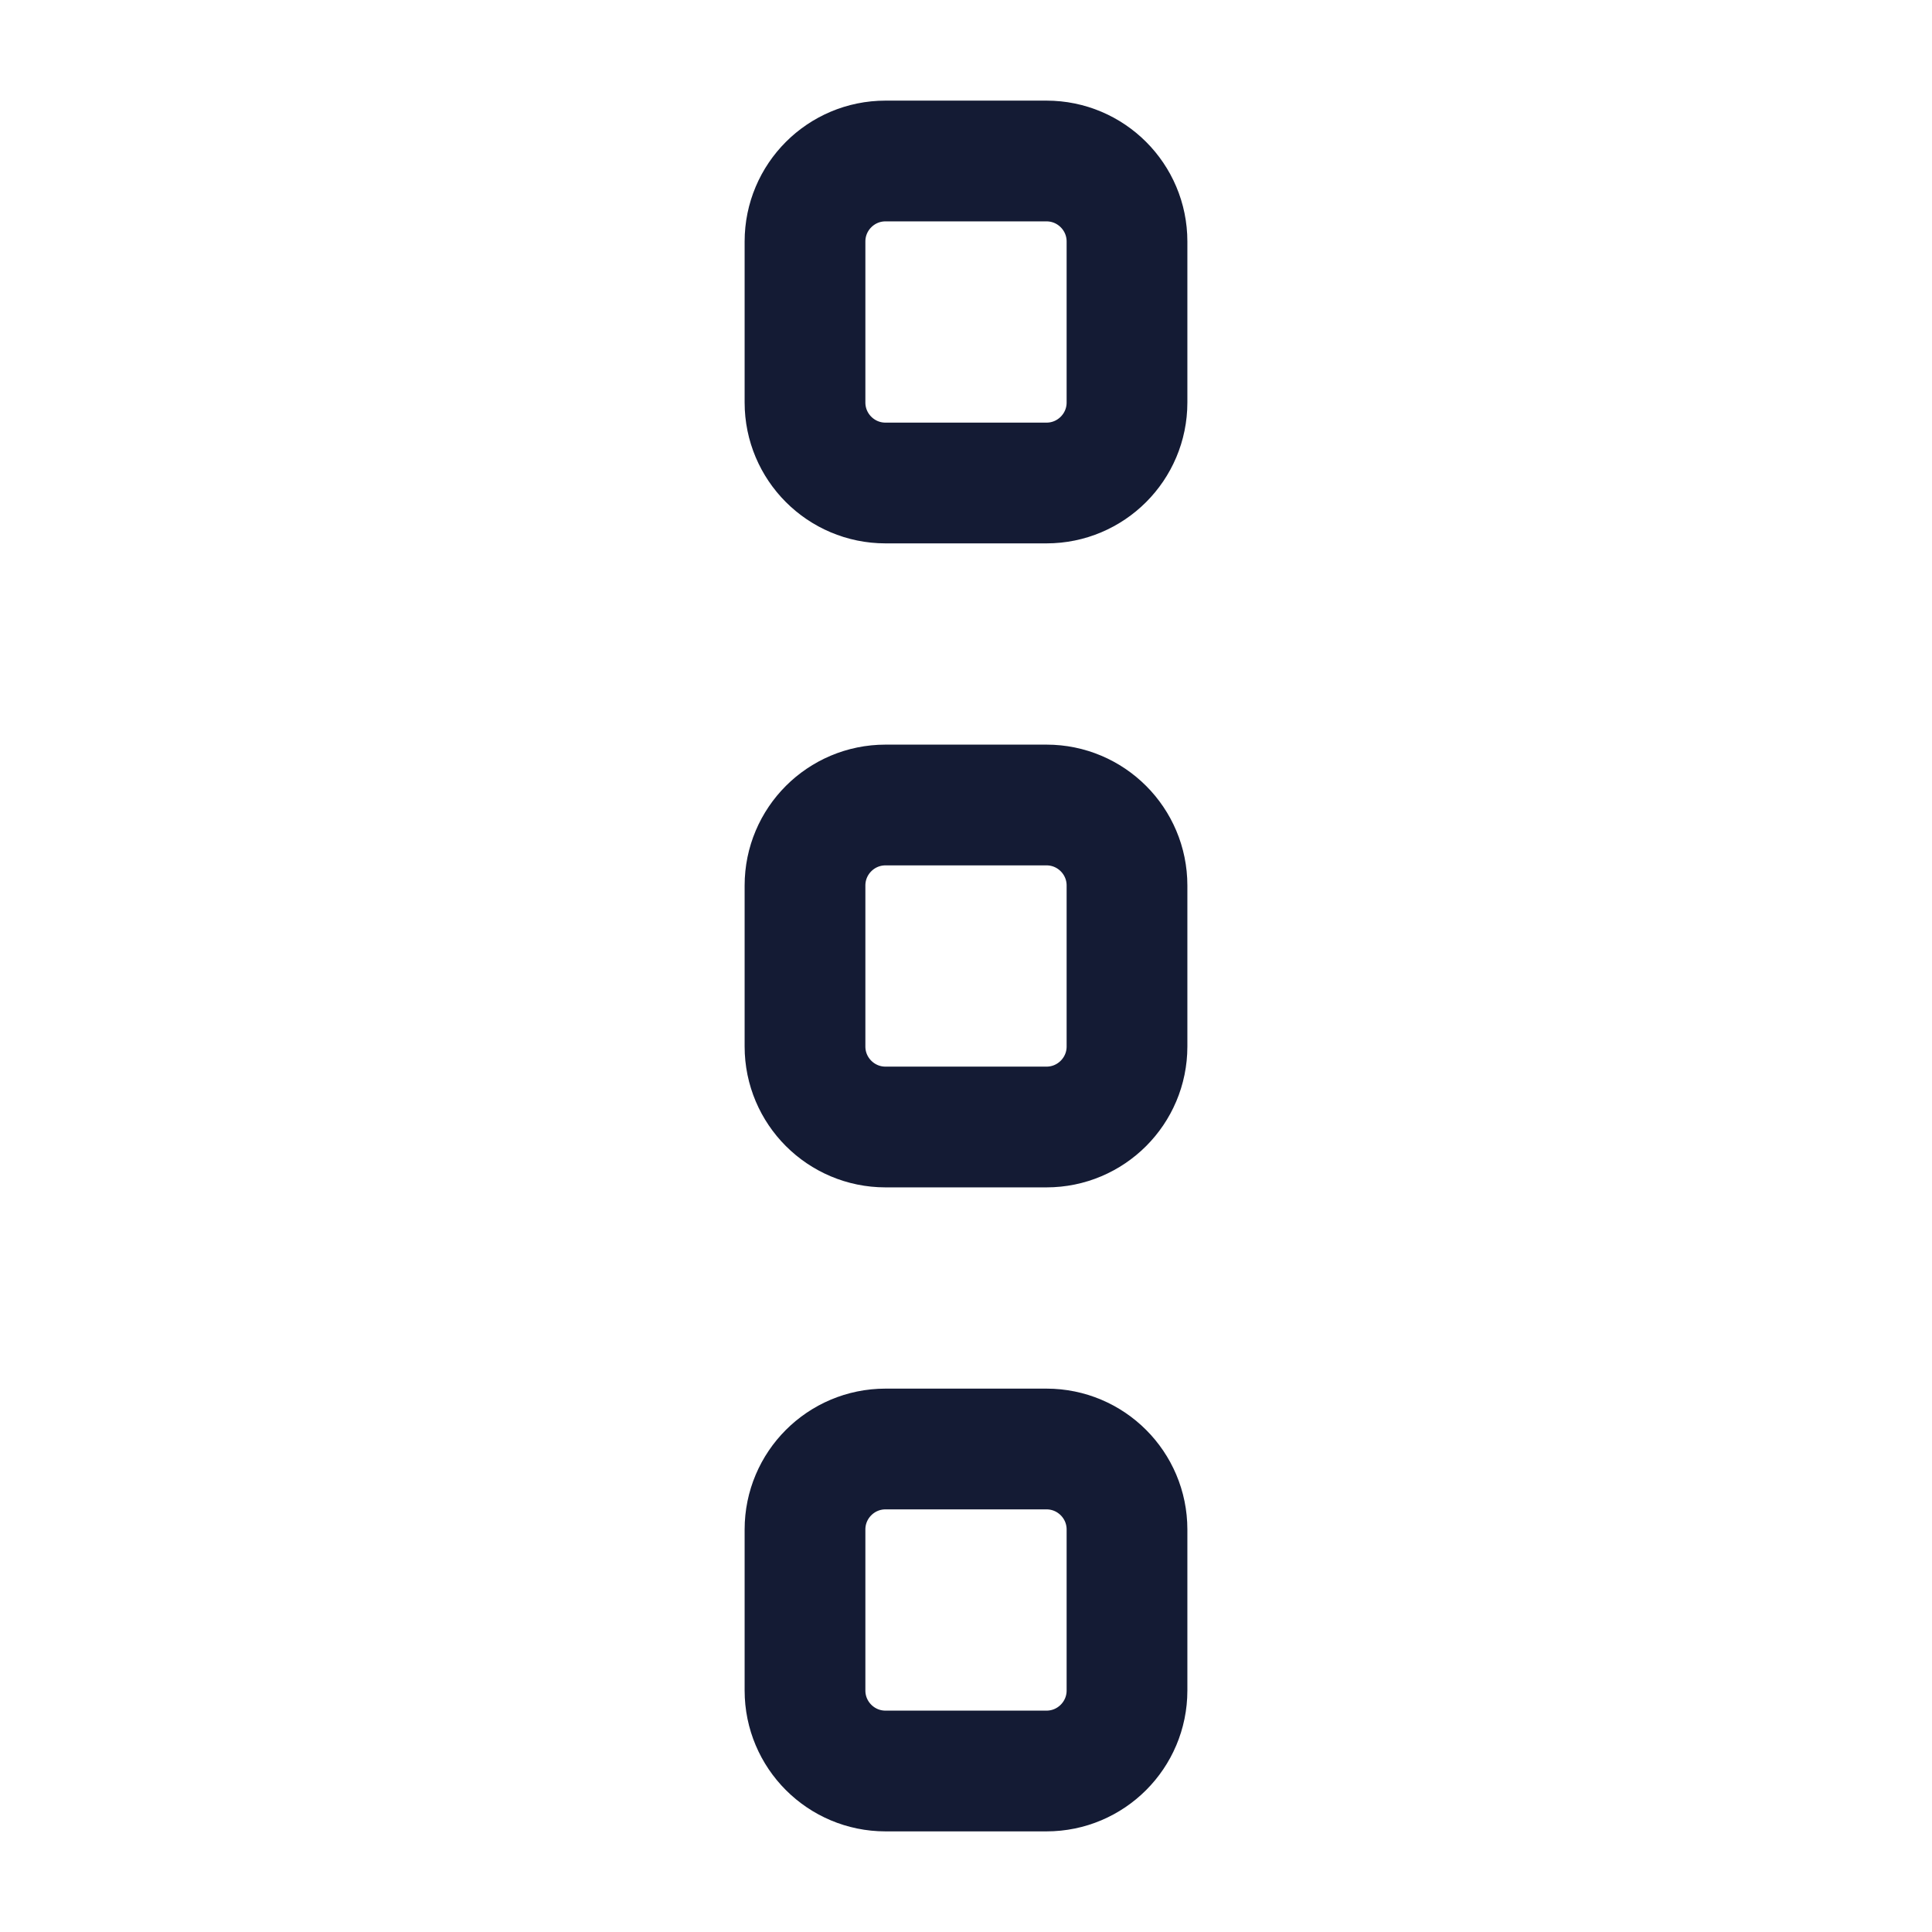
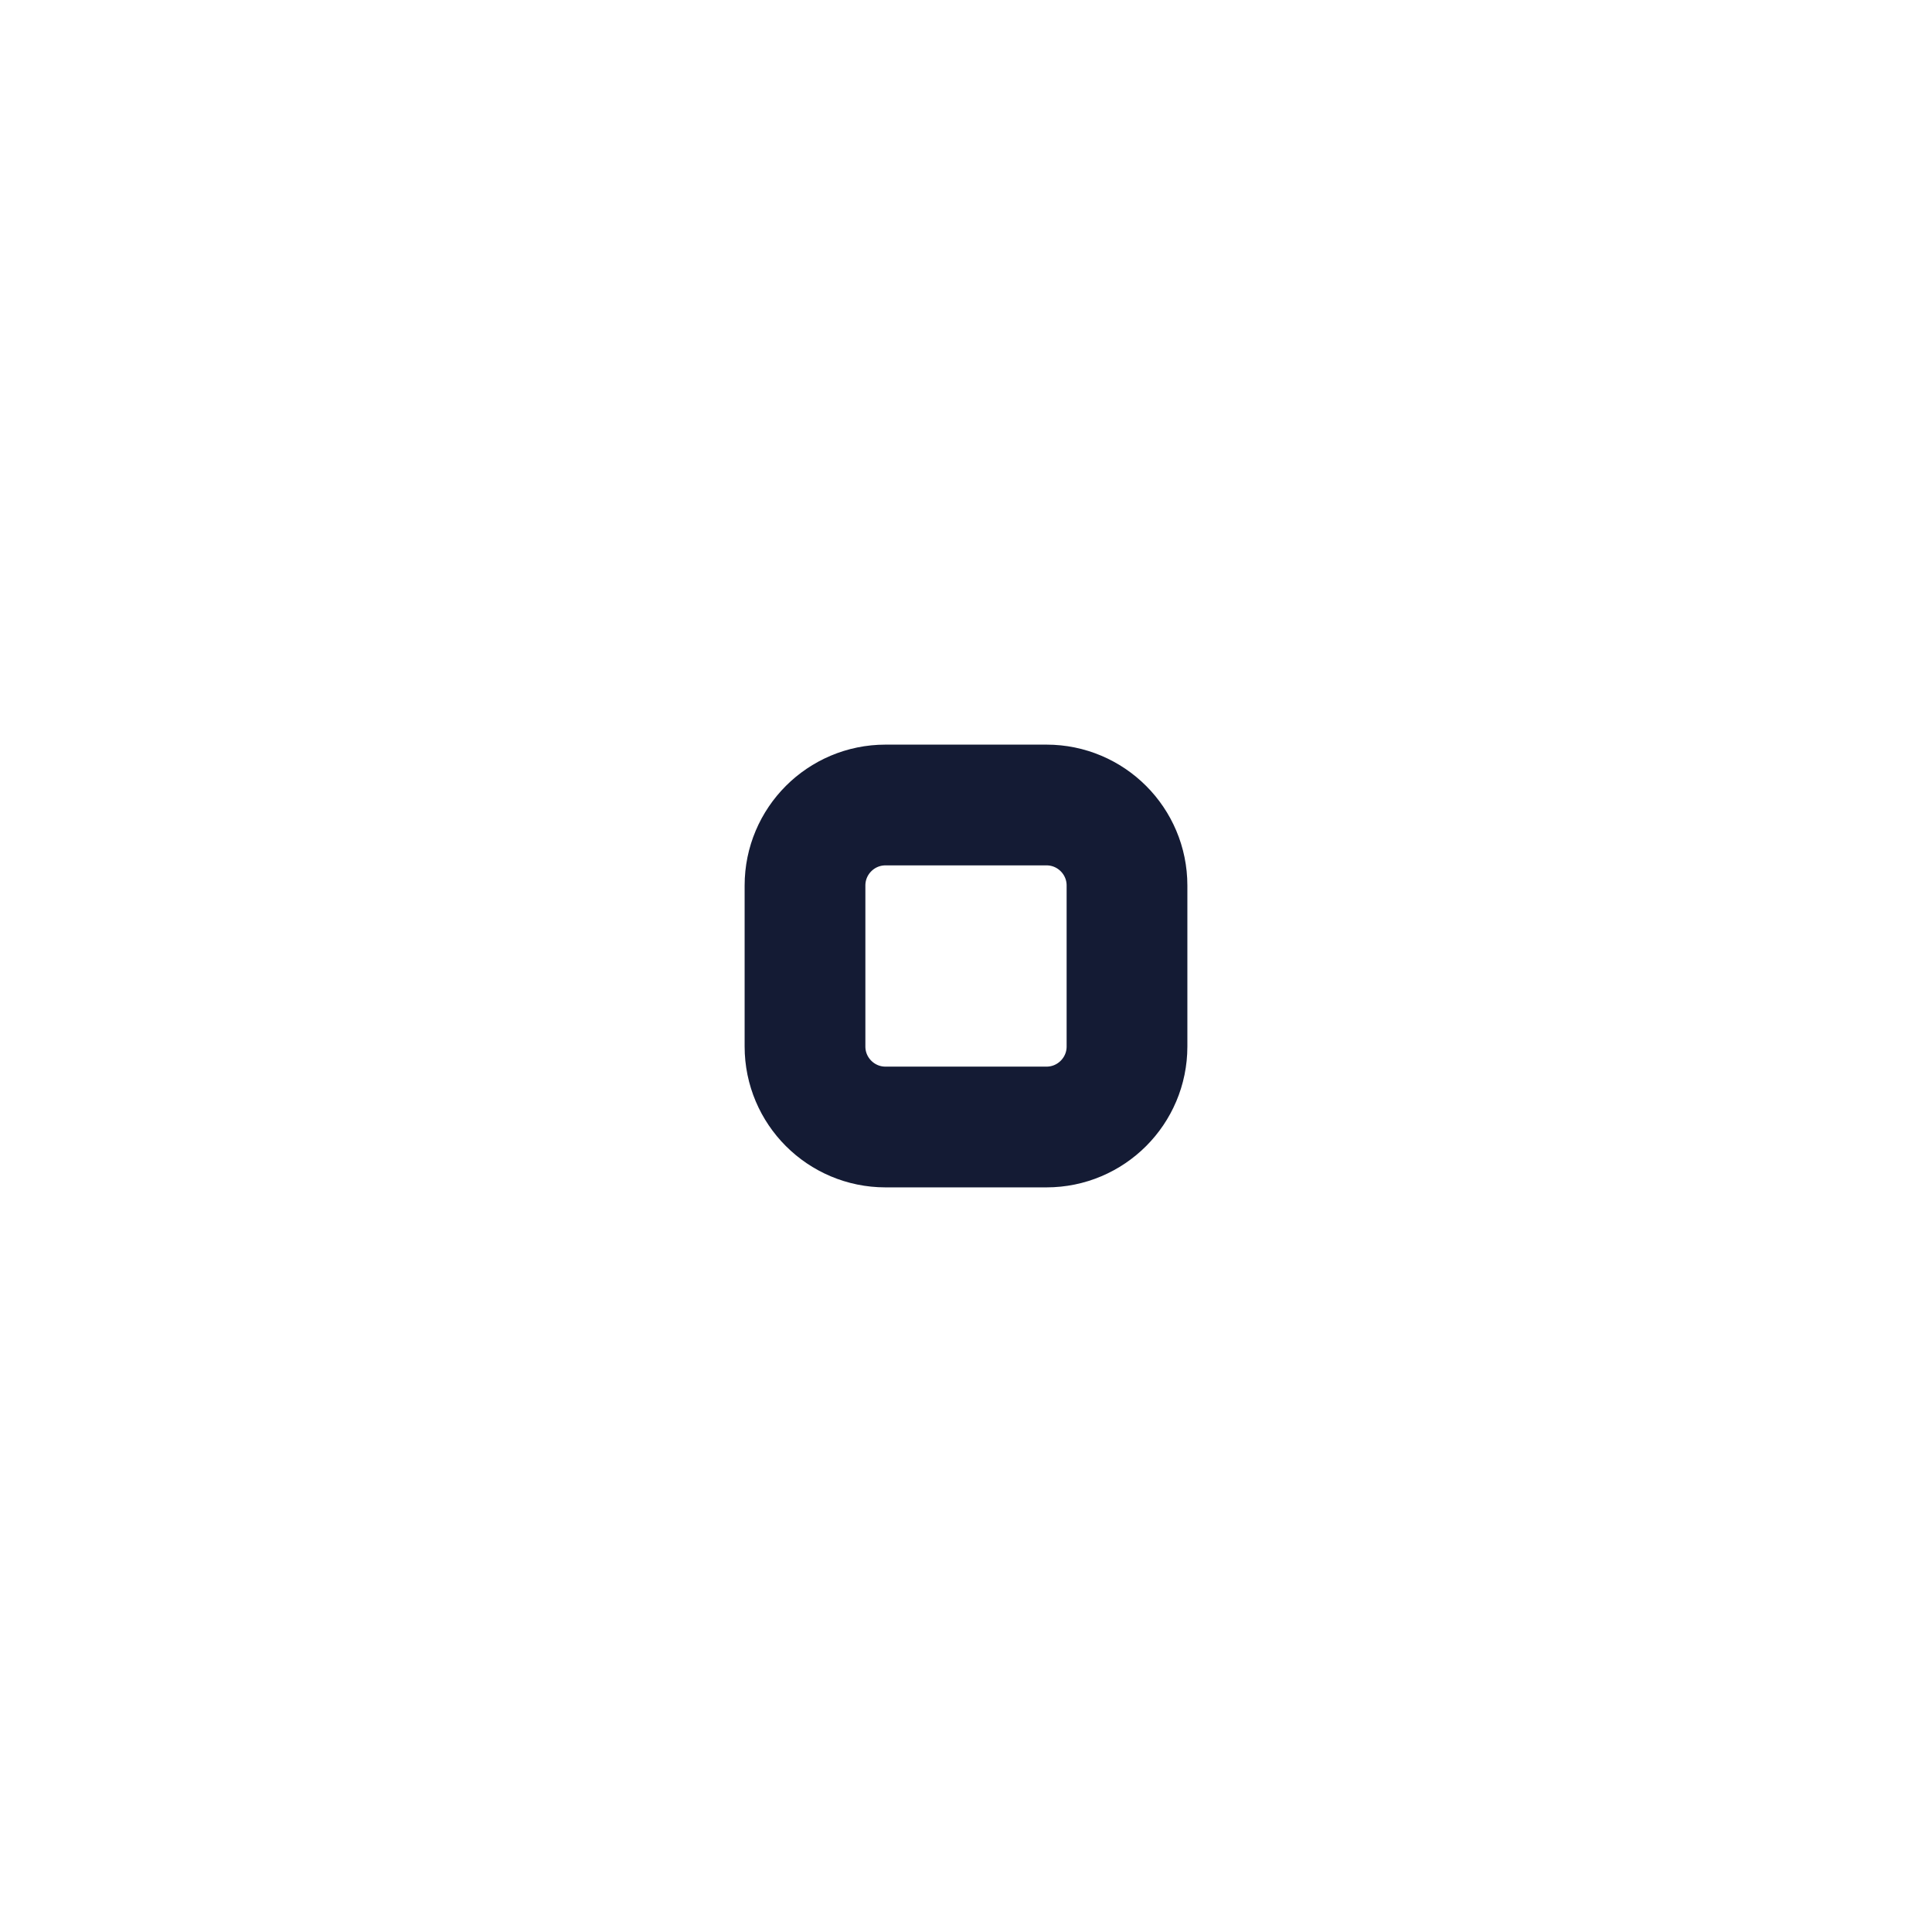
<svg xmlns="http://www.w3.org/2000/svg" width="24" height="24" viewBox="0 0 24 24" fill="none">
-   <path d="M11 18C10.448 18 10 18.448 10 19L10 21C10 21.552 10.448 22 11 22H13C13.552 22 14 21.552 14 21V19C14 18.448 13.552 18 13 18L11 18Z" stroke="#141B34" stroke-width="1.5" stroke-linejoin="round" />
-   <path d="M11 2C10.448 2 10 2.448 10 3L10 5C10 5.552 10.448 6 11 6H13C13.552 6 14 5.552 14 5V3C14 2.448 13.552 2 13 2L11 2Z" stroke="#141B34" stroke-width="1.5" stroke-linejoin="round" />
  <path d="M11 10C10.448 10 10 10.448 10 11L10 13C10 13.552 10.448 14 11 14H13C13.552 14 14 13.552 14 13V11C14 10.448 13.552 10 13 10L11 10Z" stroke="#141B34" stroke-width="1.5" stroke-linejoin="round" />
</svg>